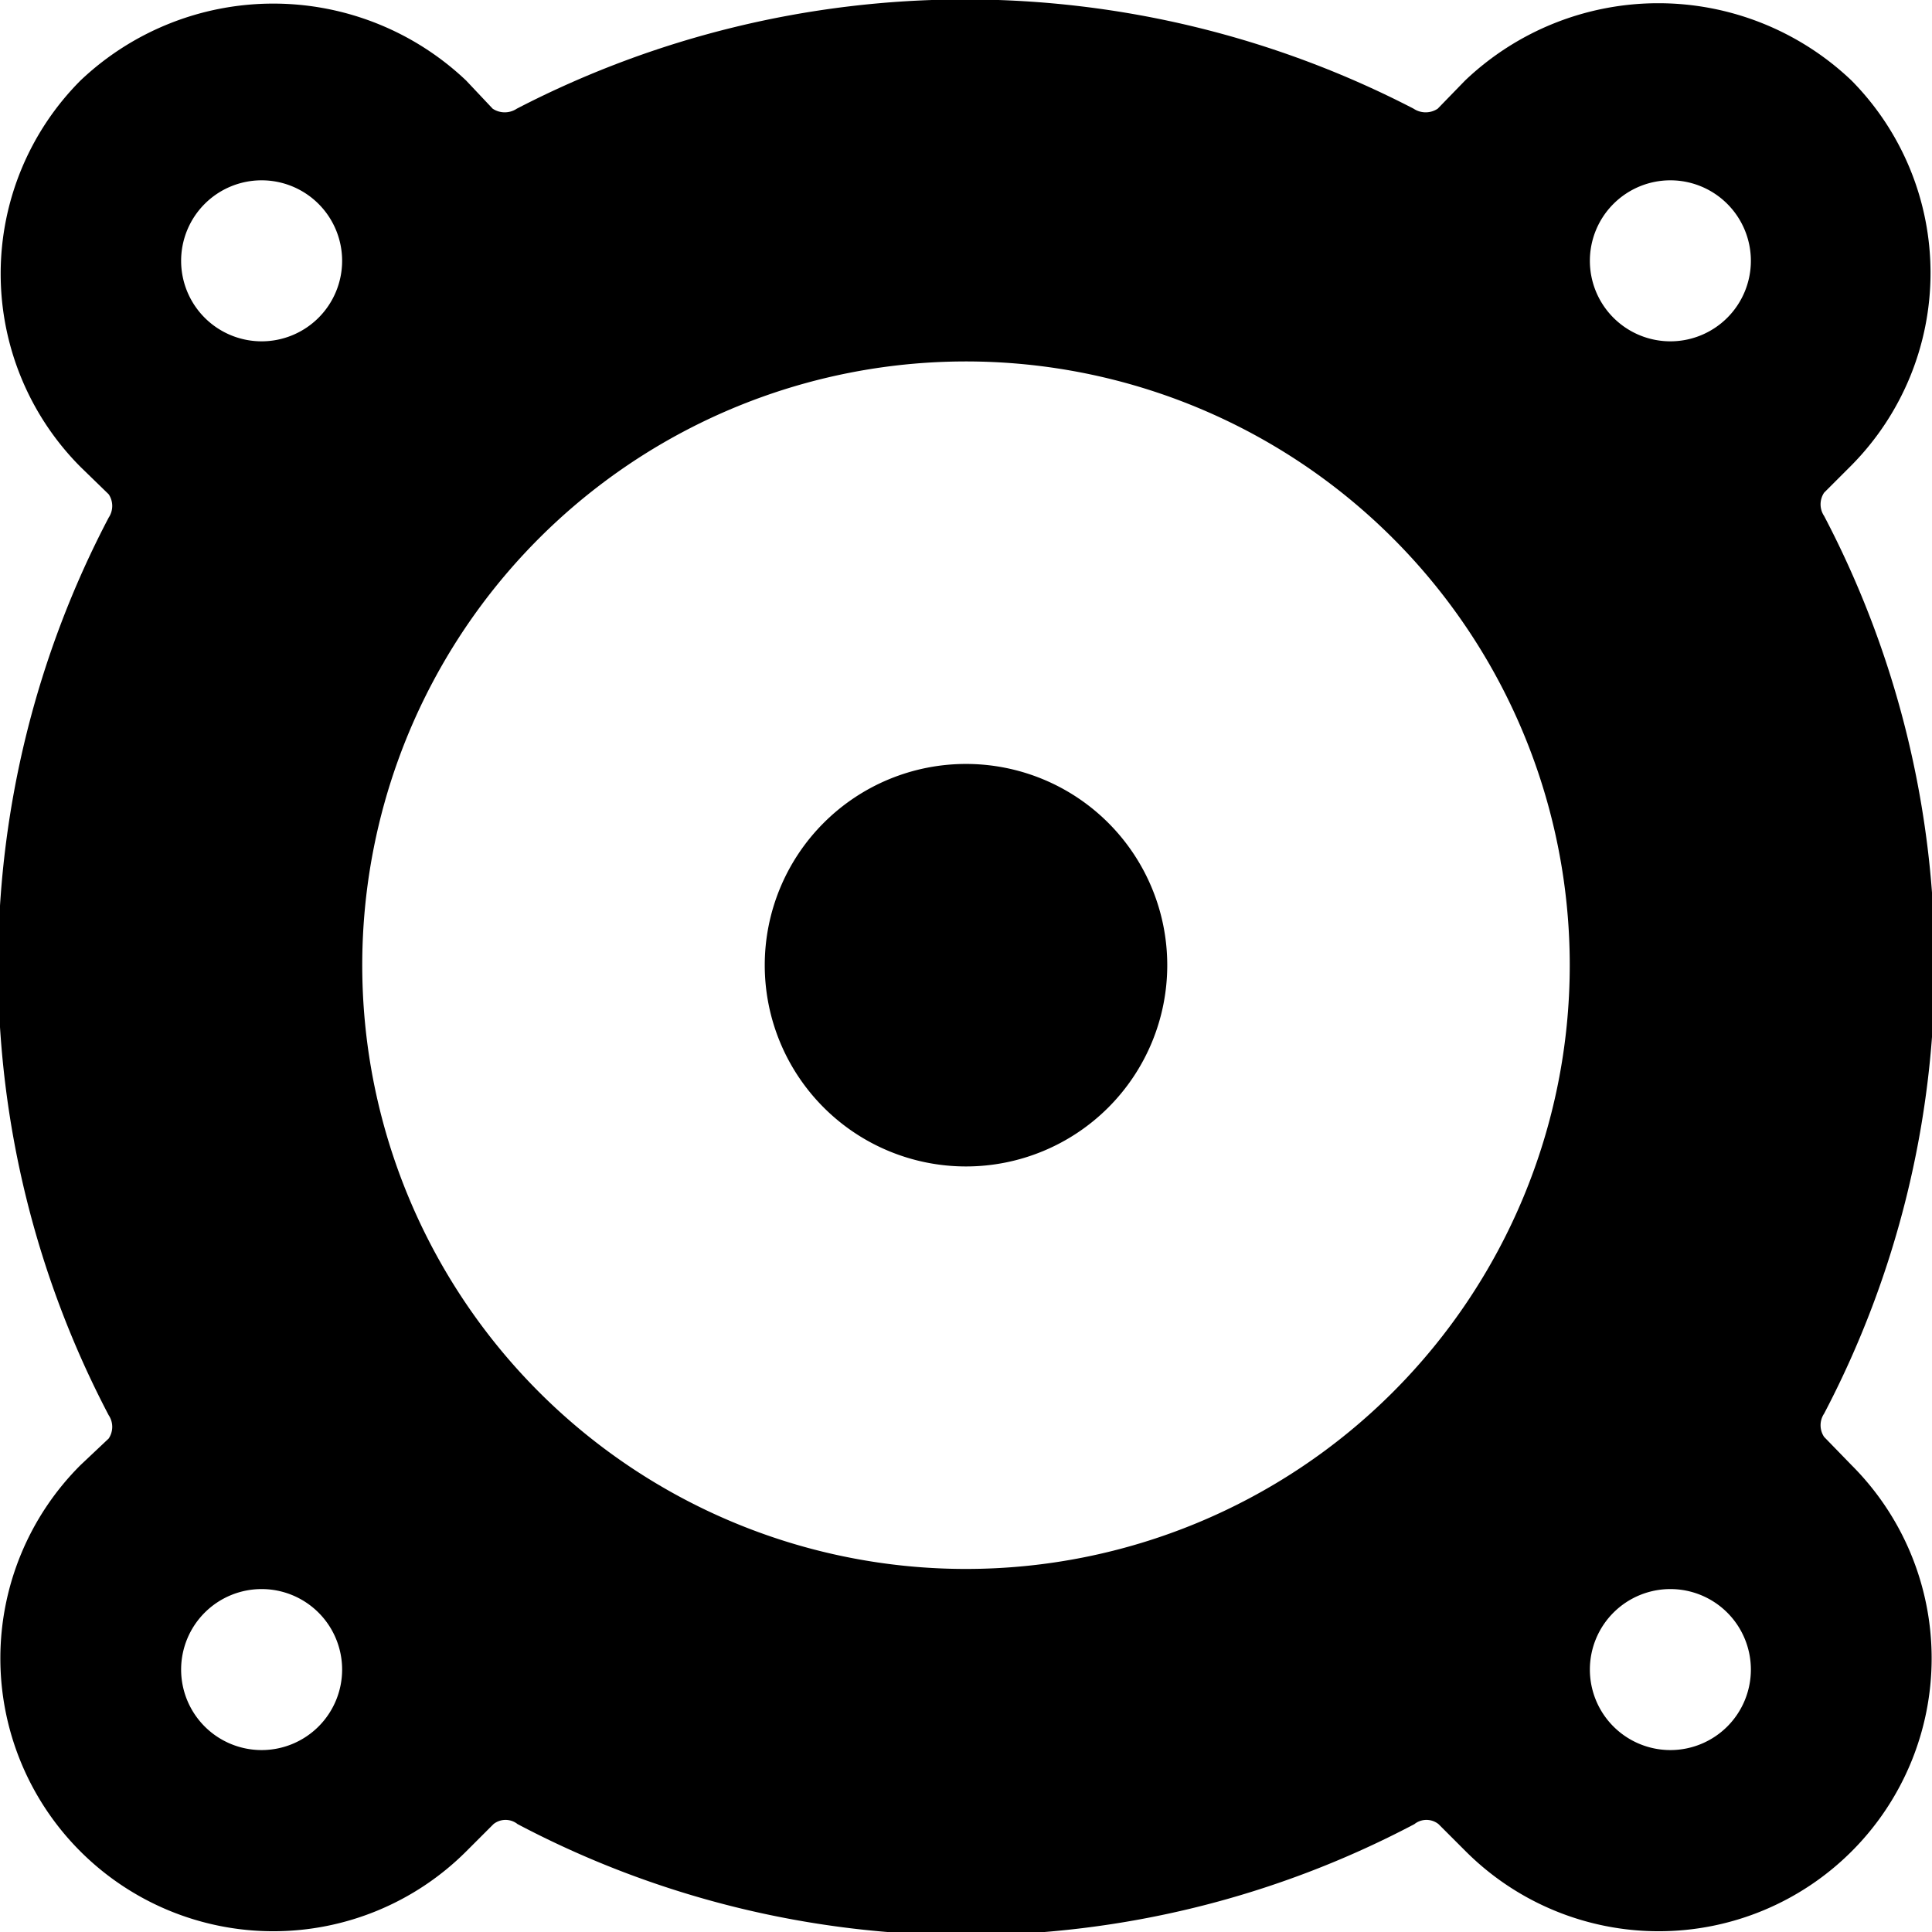
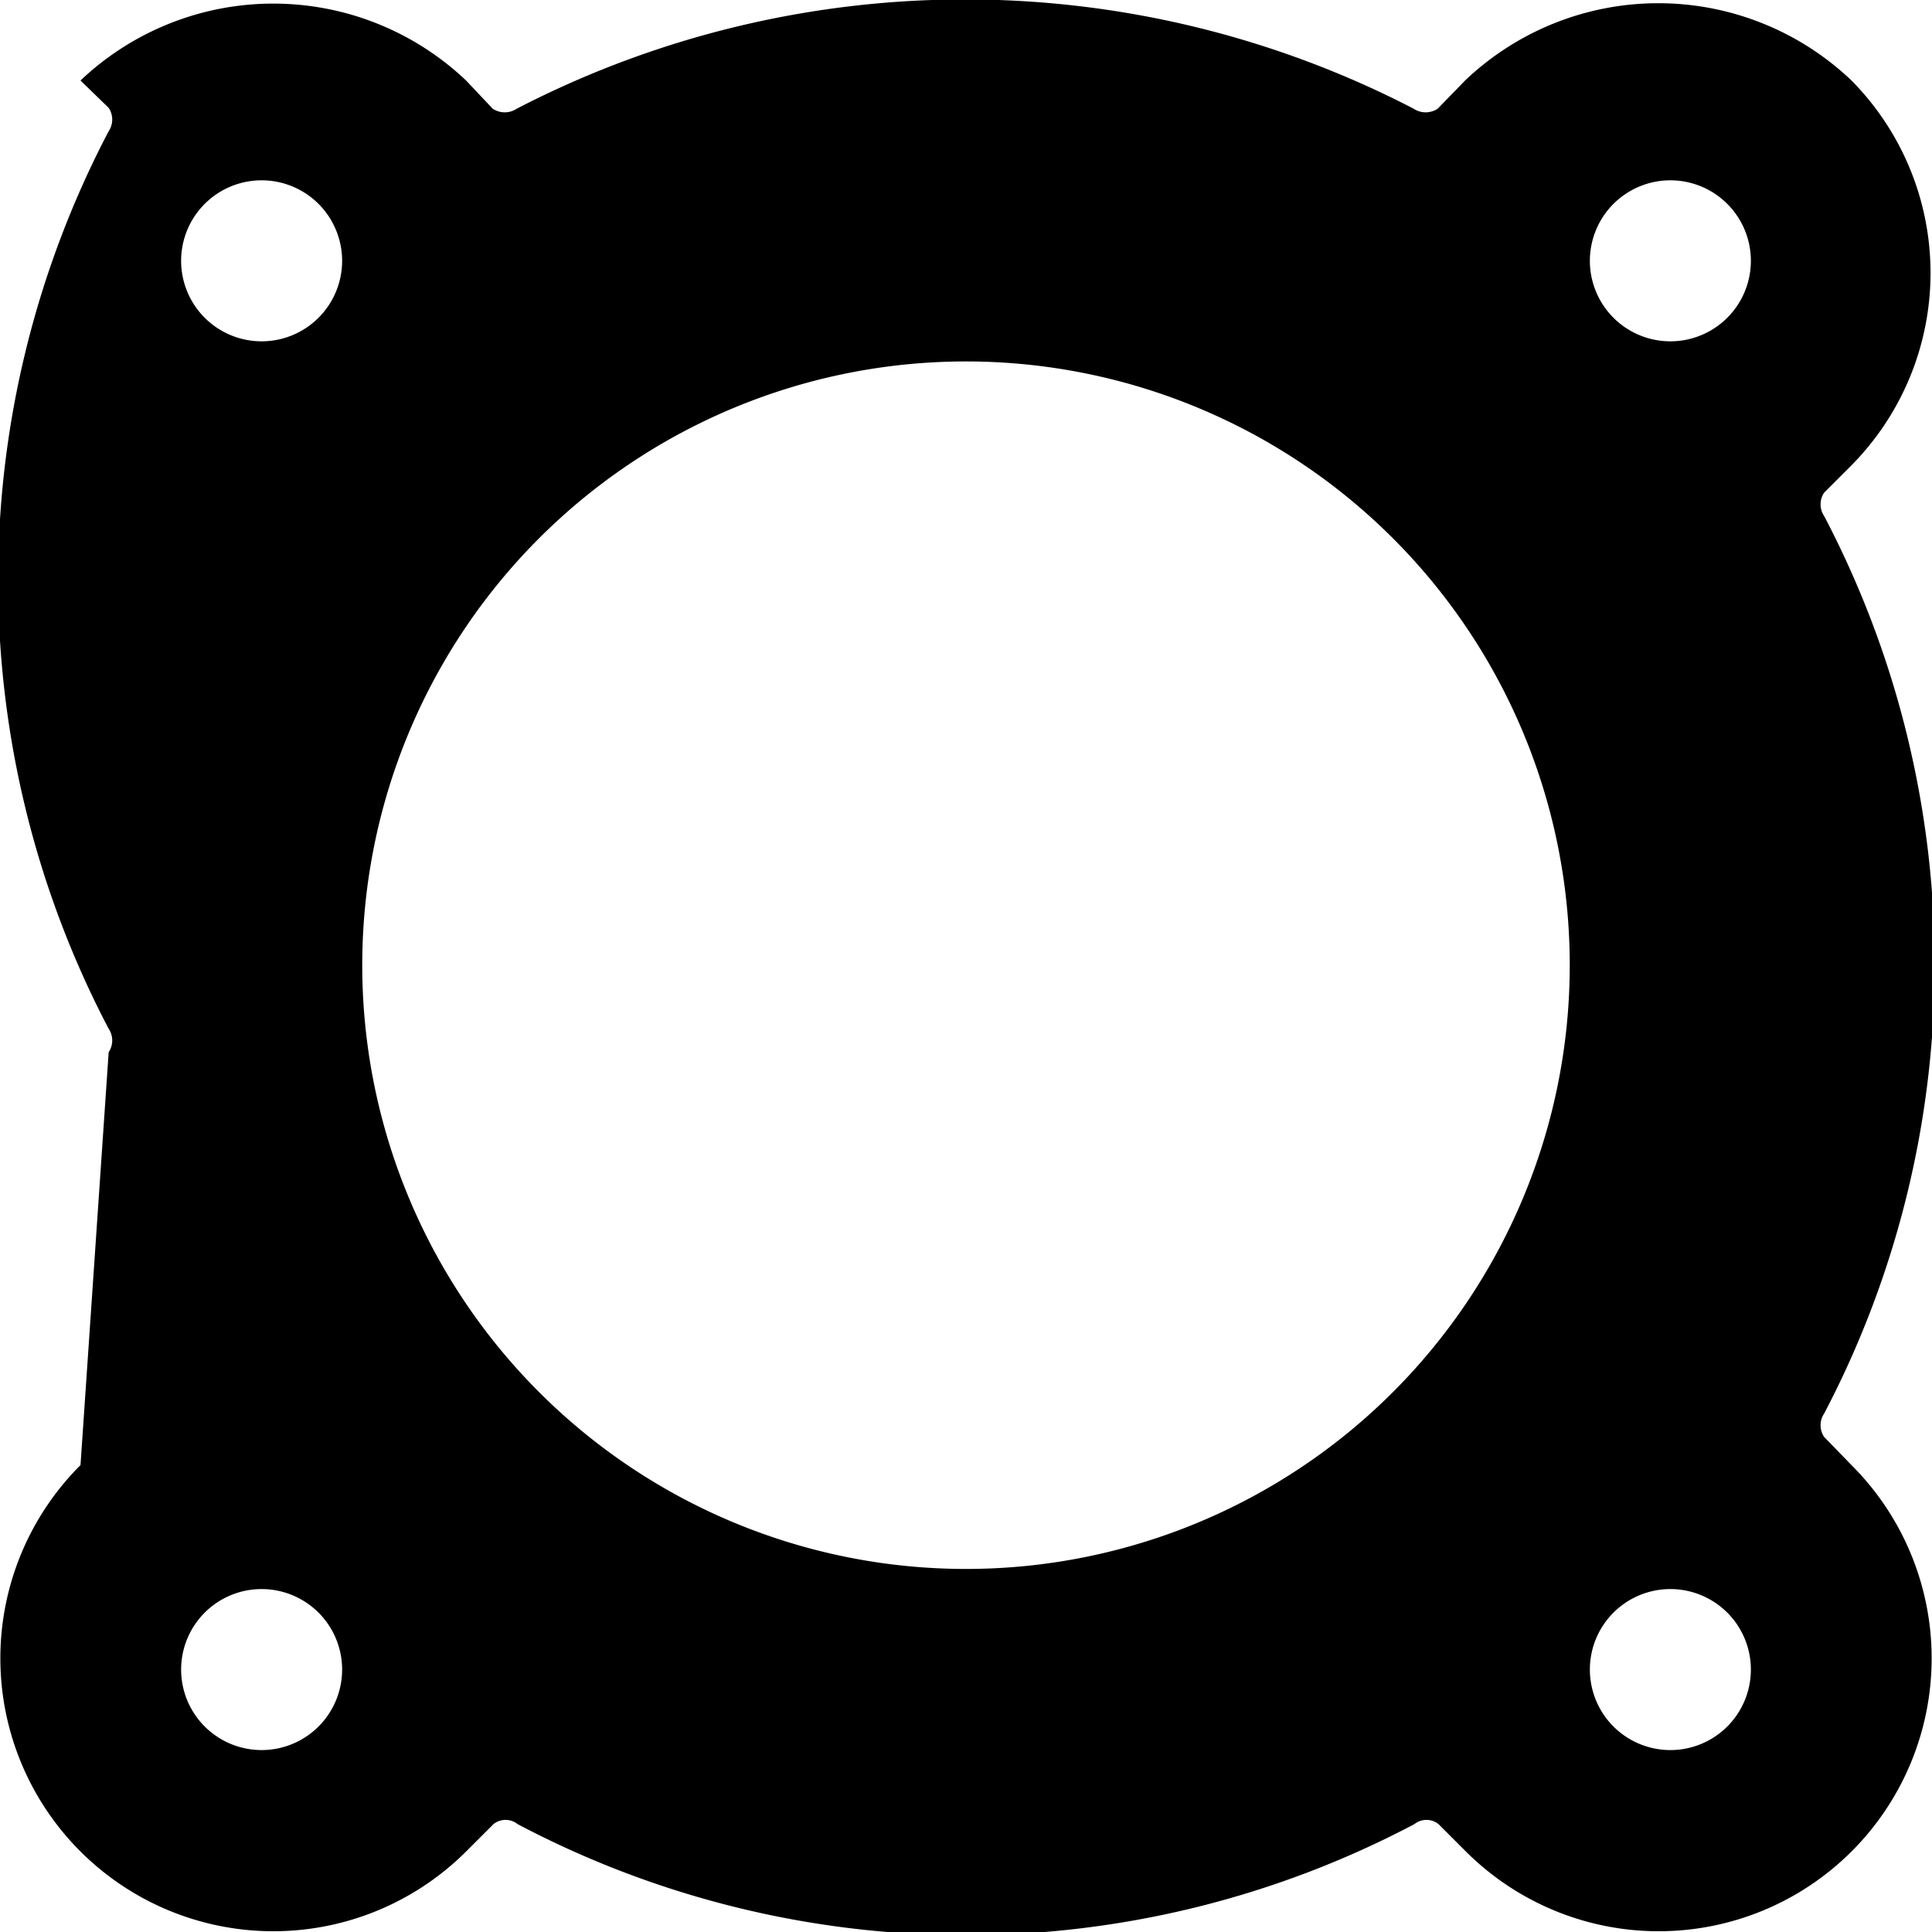
<svg xmlns="http://www.w3.org/2000/svg" viewBox="0 0 24 24" id="Speaker-1--Streamline-Ultimate">
  <desc>Speaker 1 Streamline Icon: https://streamlinehq.com</desc>
  <g id="Speaker-1--Streamline-Ultimate.svg">
-     <path d="M22.66 17.85a0.26 0.26 0 0 1 0 -0.29 12 12 0 0 0 0 -11.15 0.26 0.26 0 0 1 0 -0.29l0.34 -0.34A3.4 3.4 0 0 0 23 1a3.48 3.48 0 0 0 -4.8 0l-0.34 0.35a0.27 0.27 0 0 1 -0.3 0 12.11 12.11 0 0 0 -11.14 0 0.27 0.27 0 0 1 -0.3 0L5.79 1A3.48 3.48 0 0 0 1 1a3.4 3.4 0 0 0 0 4.8l0.35 0.34a0.26 0.26 0 0 1 0 0.29 12 12 0 0 0 0 11.15 0.26 0.26 0 0 1 0 0.29L1 18.2A3.39 3.39 0 0 0 5.79 23l0.34 -0.34a0.24 0.24 0 0 1 0.3 0 11.93 11.93 0 0 0 11.14 0 0.24 0.24 0 0 1 0.3 0l0.34 0.34A3.39 3.39 0 0 0 23 18.2Zm-1.91 3.89a1 1 0 1 1 1 -1 1 1 0 0 1 -1 1Zm1 -18.5a1 1 0 1 1 -1 -1 1 1 0 0 1 1 1ZM12 19.49A7.5 7.5 0 1 1 19.5 12a7.5 7.5 0 0 1 -7.5 7.49Zm-9.75 1.25a1 1 0 1 1 1 1 1 1 0 0 1 -1 -1Zm1 -16.5a1 1 0 1 1 1 -1 1 1 0 0 1 -1 1Z" fill="#000000" stroke-width="1" />
-     <path d="M9.5 11.99a2.5 2.5 0 1 0 5 0 2.5 2.5 0 1 0 -5 0" fill="#000000" stroke-width="1" />
+     <path d="M22.66 17.85a0.26 0.26 0 0 1 0 -0.29 12 12 0 0 0 0 -11.15 0.26 0.26 0 0 1 0 -0.29l0.34 -0.34A3.4 3.4 0 0 0 23 1a3.48 3.48 0 0 0 -4.8 0l-0.34 0.35a0.27 0.27 0 0 1 -0.3 0 12.11 12.11 0 0 0 -11.14 0 0.27 0.27 0 0 1 -0.3 0L5.79 1A3.48 3.48 0 0 0 1 1l0.35 0.34a0.26 0.26 0 0 1 0 0.29 12 12 0 0 0 0 11.15 0.26 0.26 0 0 1 0 0.29L1 18.2A3.39 3.39 0 0 0 5.79 23l0.34 -0.34a0.24 0.24 0 0 1 0.3 0 11.93 11.93 0 0 0 11.14 0 0.24 0.24 0 0 1 0.3 0l0.34 0.34A3.39 3.39 0 0 0 23 18.2Zm-1.91 3.89a1 1 0 1 1 1 -1 1 1 0 0 1 -1 1Zm1 -18.5a1 1 0 1 1 -1 -1 1 1 0 0 1 1 1ZM12 19.49A7.5 7.5 0 1 1 19.5 12a7.5 7.5 0 0 1 -7.5 7.49Zm-9.75 1.25a1 1 0 1 1 1 1 1 1 0 0 1 -1 -1Zm1 -16.5a1 1 0 1 1 1 -1 1 1 0 0 1 -1 1Z" fill="#000000" stroke-width="1" />
  </g>
</svg>